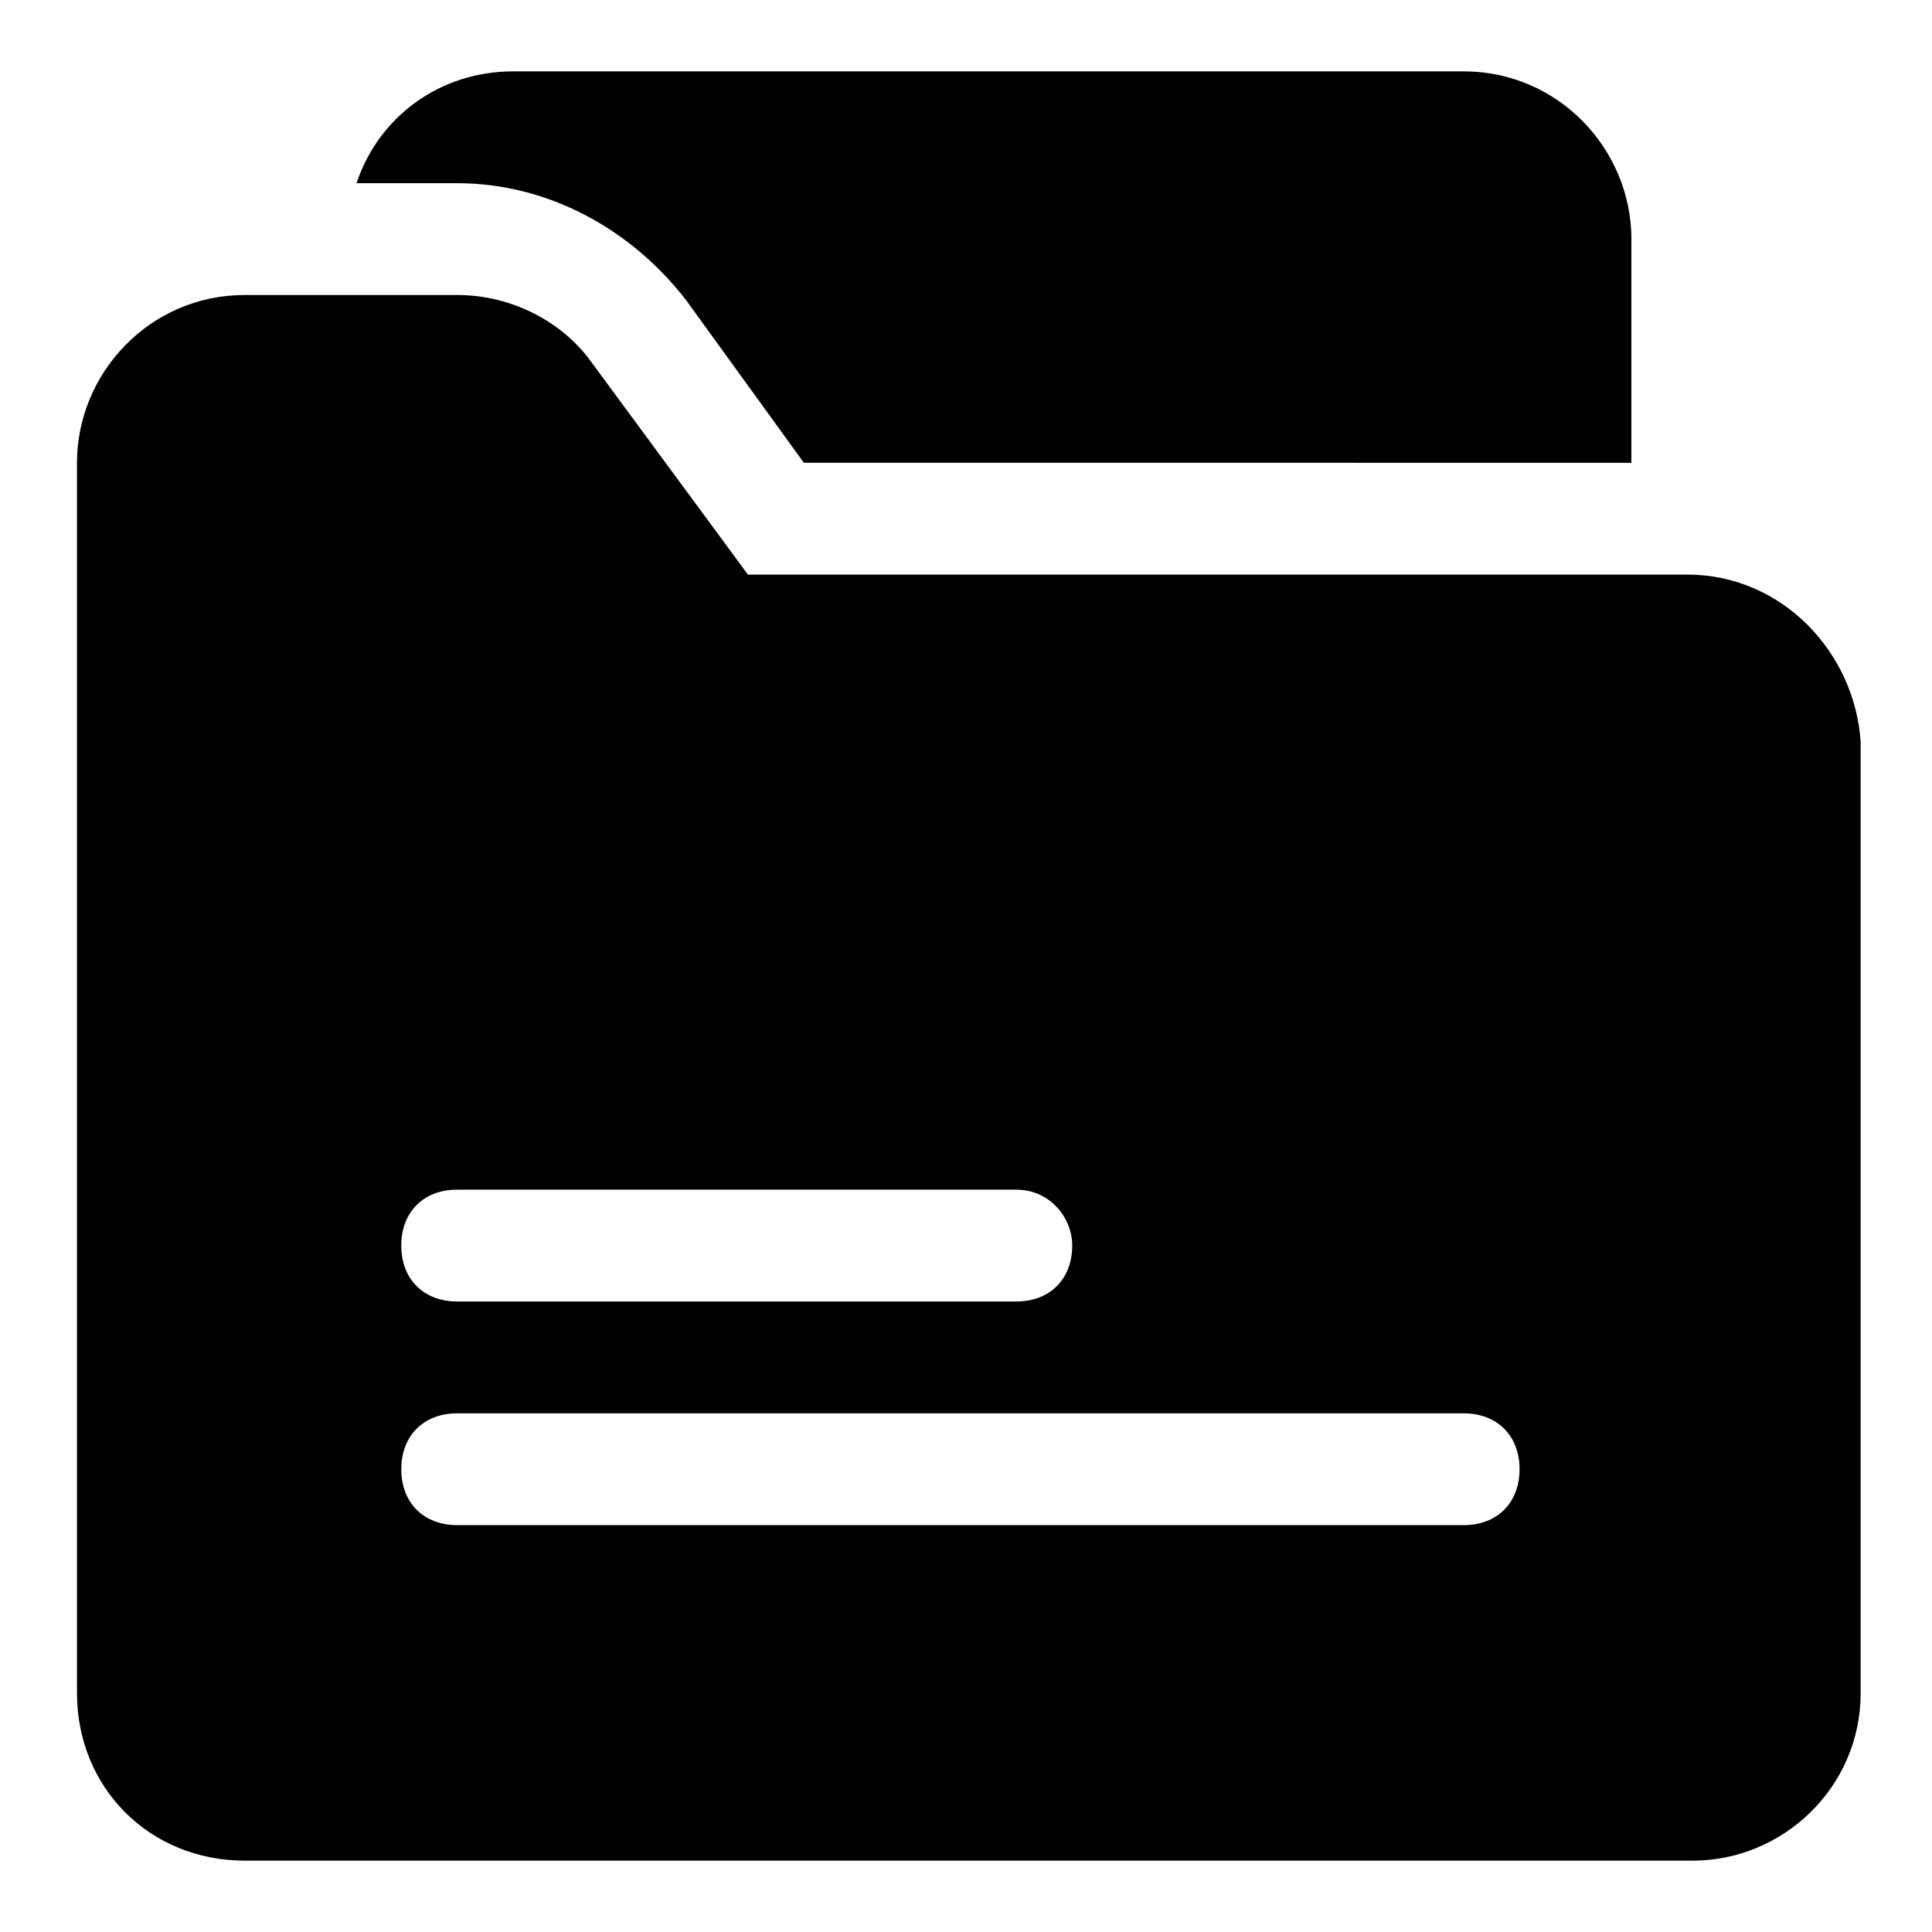
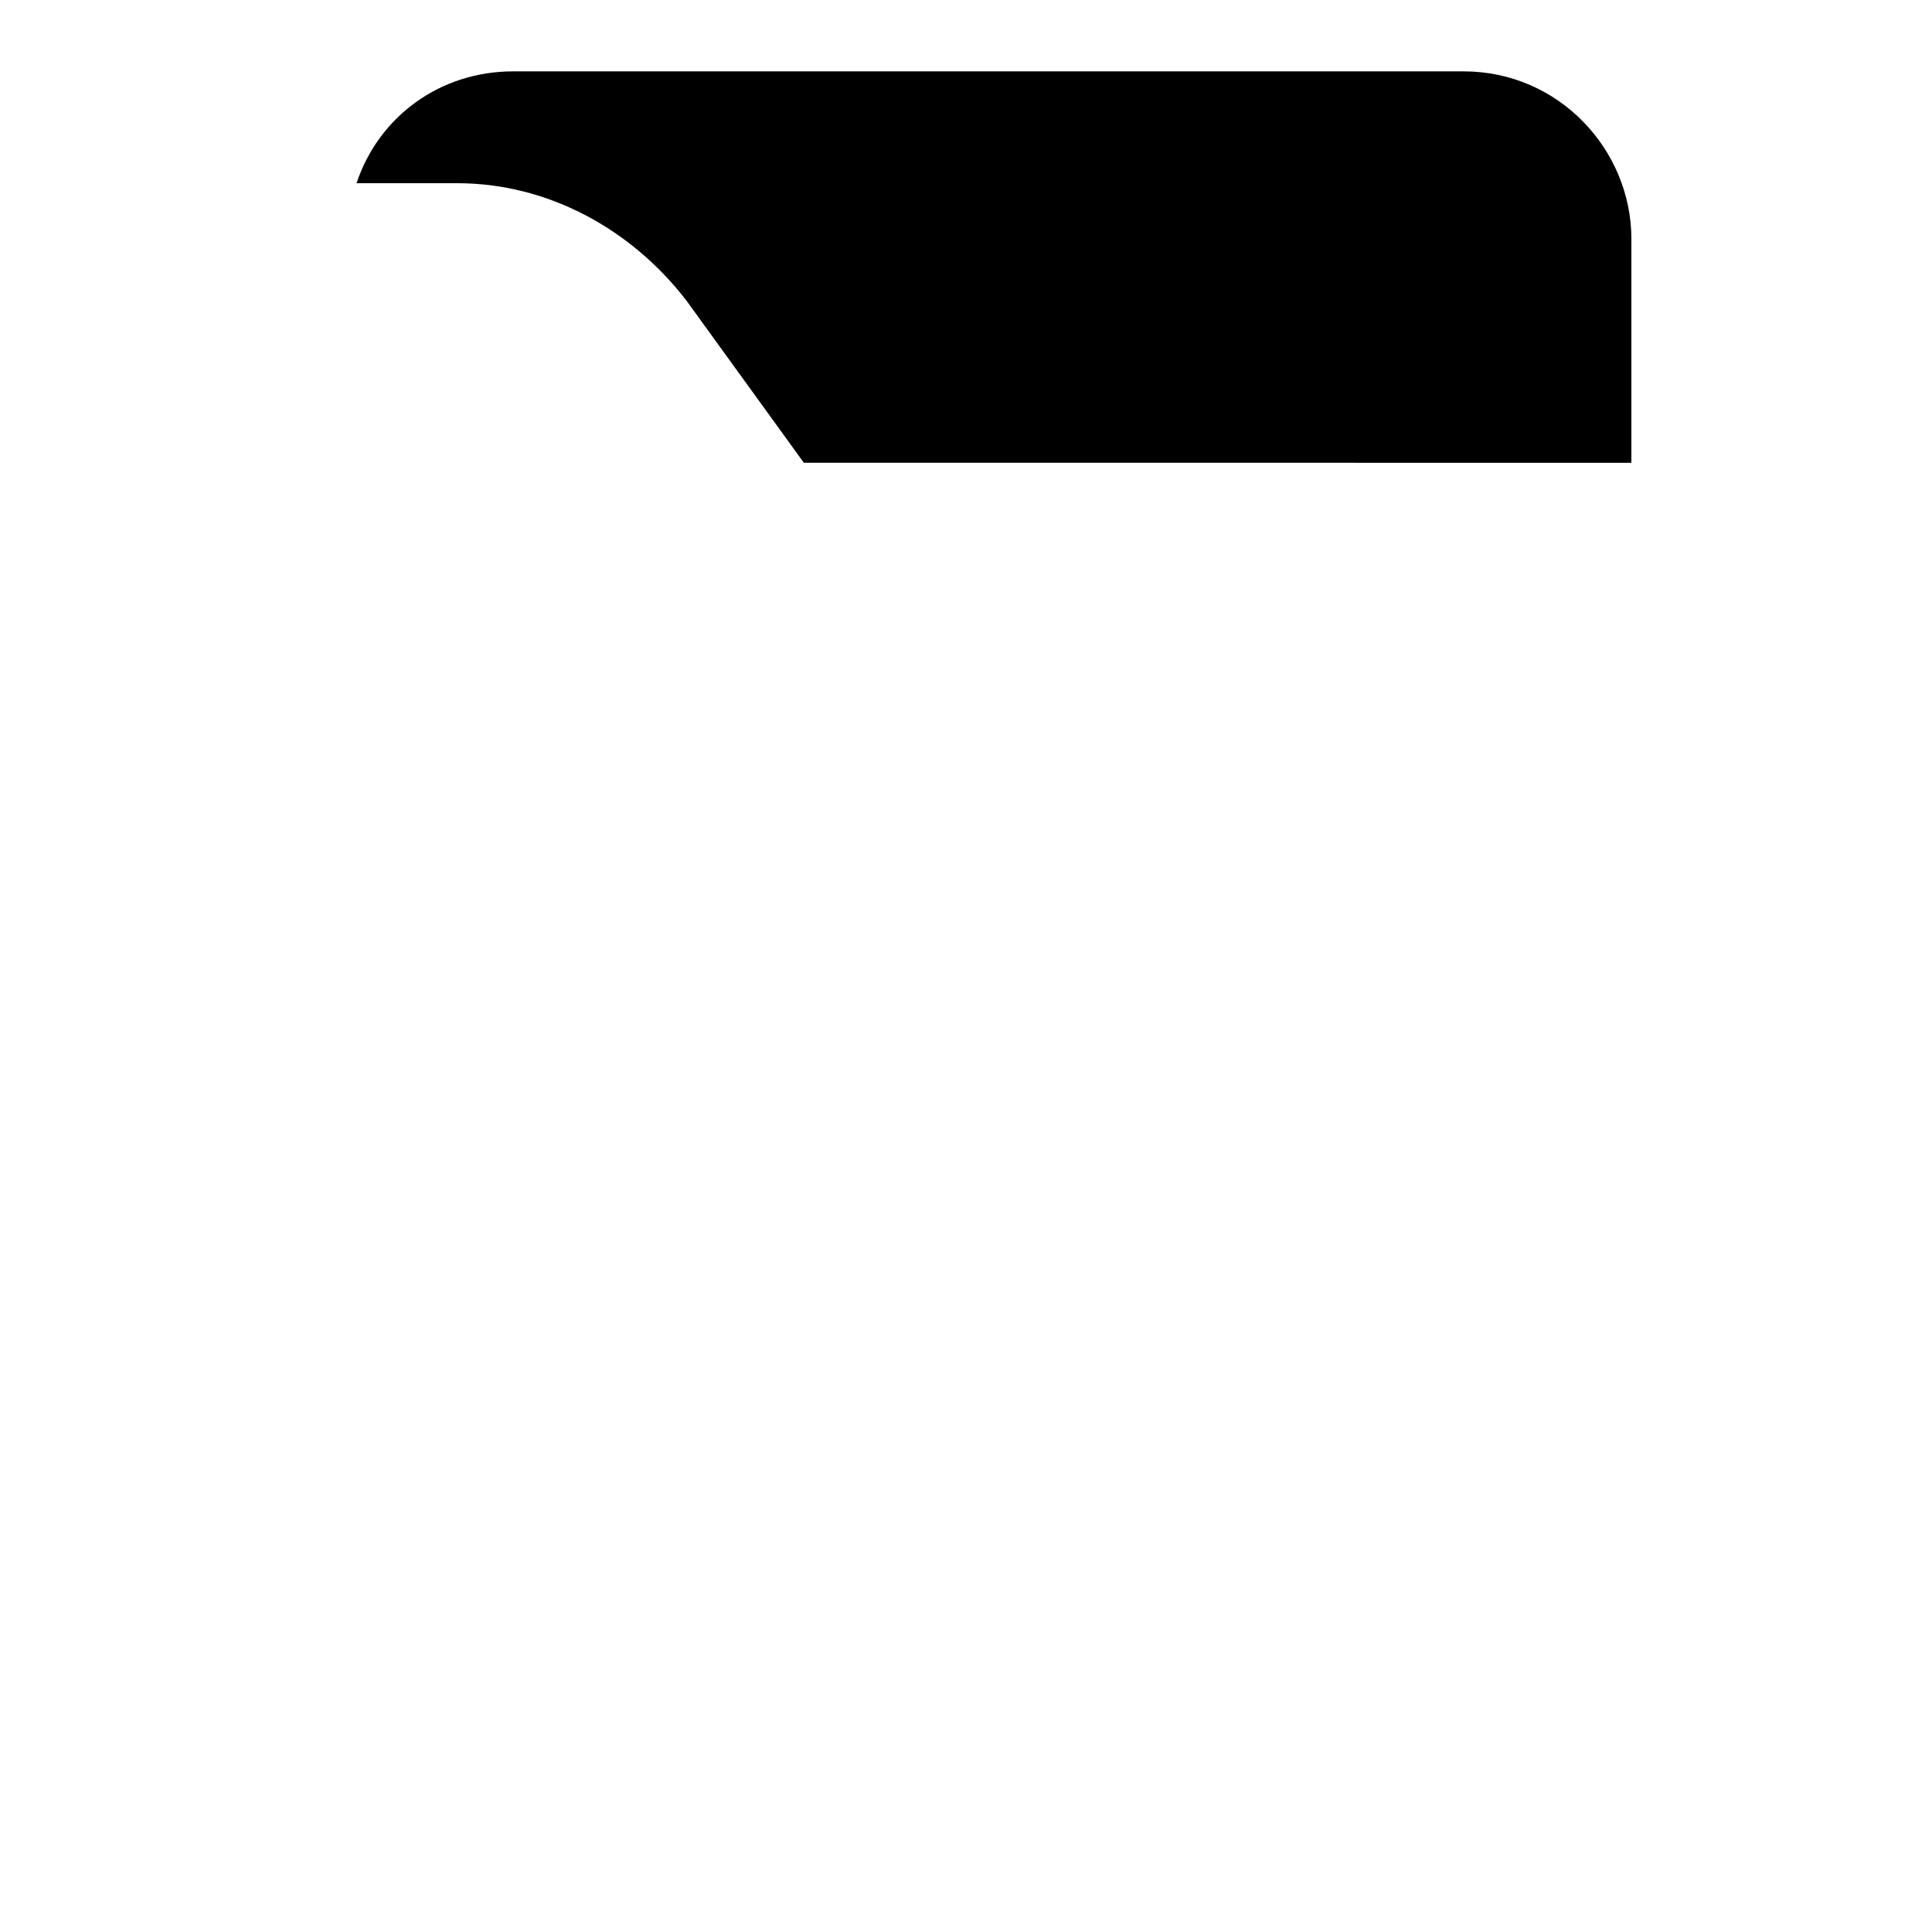
<svg xmlns="http://www.w3.org/2000/svg" fill="#000000" width="800px" height="800px" version="1.1" viewBox="144 144 512 512">
  <g>
    <path d="m576.33 207.37v59.273l-219.3-0.004-31.117-42.973c-14.82-19.262-37.047-31.117-60.754-31.117h-26.672c5.926-17.781 22.227-29.637 41.488-29.637h251.91c25.191 0 44.453 20.746 44.453 44.457z" />
-     <path d="m591.15 296.27h-248.94l-41.488-56.309c-7.41-10.371-20.746-17.781-35.562-17.781h-56.309c-25.191 0-44.453 20.746-44.453 44.453v326c0 25.191 19.262 44.453 44.453 44.453h383.79c23.707 0 44.453-19.262 44.453-44.453v-251.91c-1.48-23.707-20.746-44.453-45.938-44.453zm-163 177.82c0 8.891-5.926 14.816-14.816 14.816h-148.18c-8.891 0-14.816-5.926-14.816-14.816s5.926-14.816 14.816-14.816h148.18c8.891-0.004 14.816 7.406 14.816 14.816zm103.73 74.09h-266.72c-8.891 0-14.816-5.926-14.816-14.816s5.926-14.816 14.816-14.816h266.72c8.891 0 14.816 5.926 14.816 14.816 0 8.887-5.926 14.816-14.816 14.816z" />
  </g>
</svg>